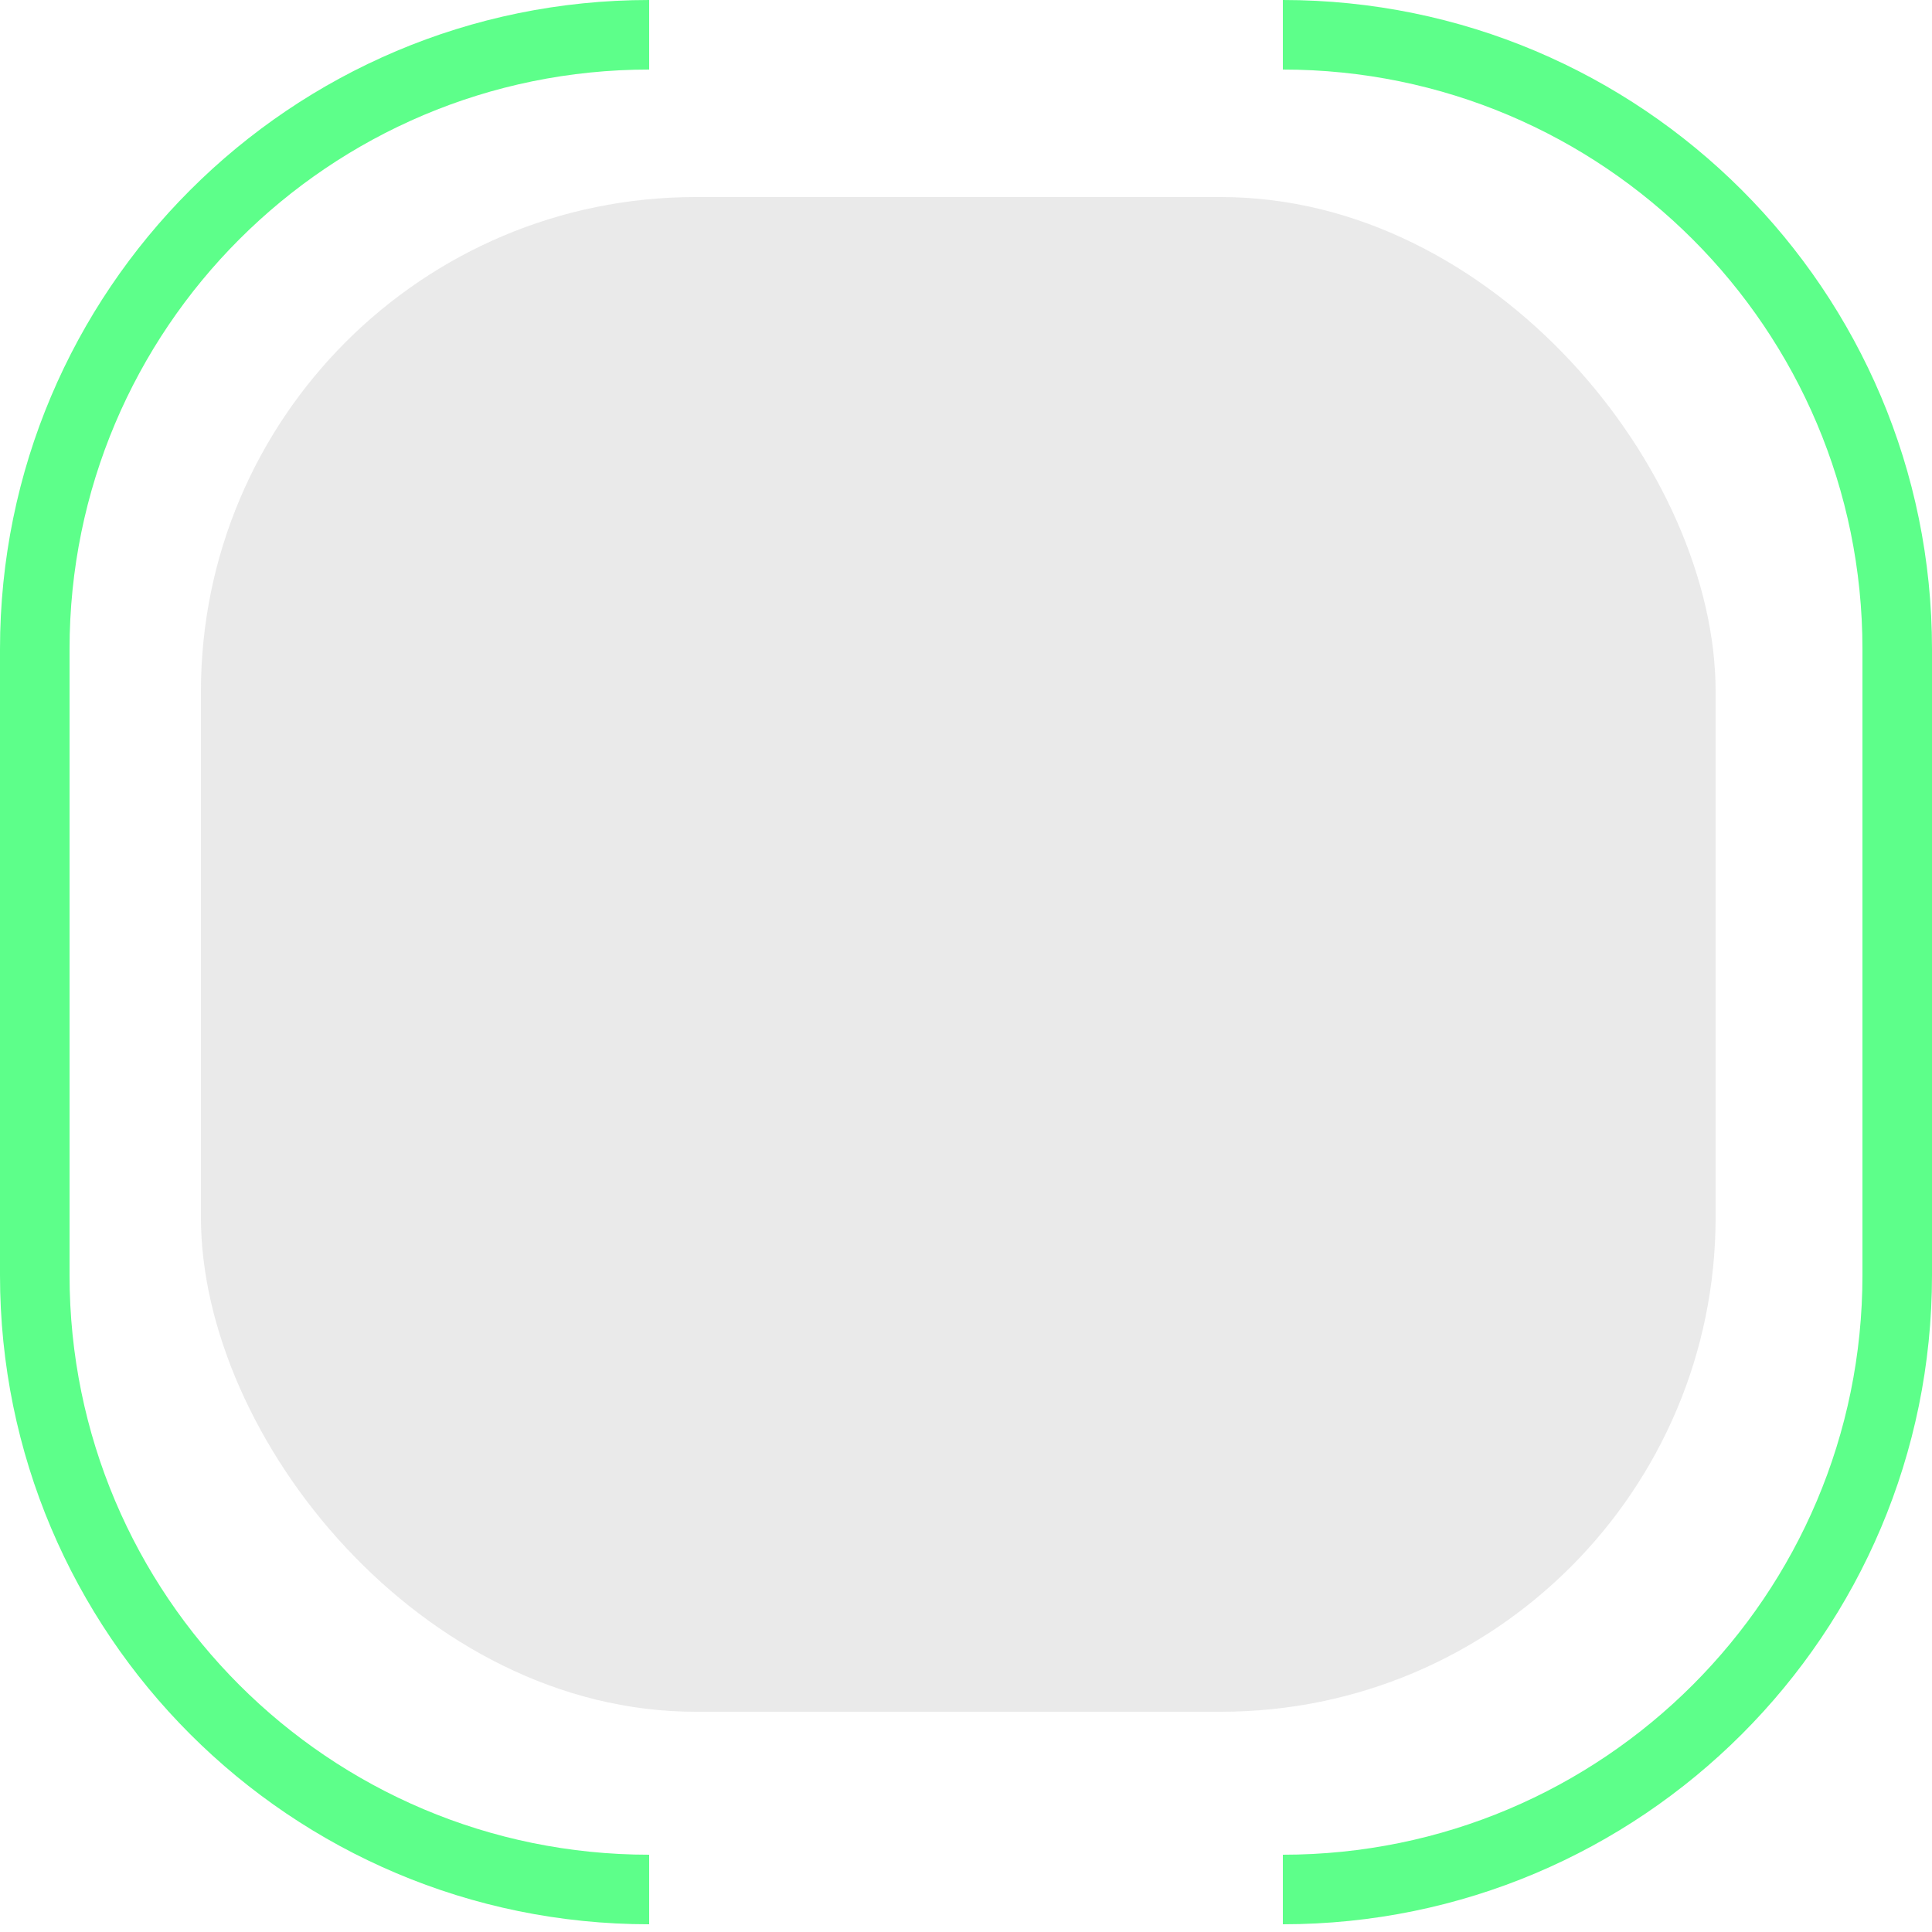
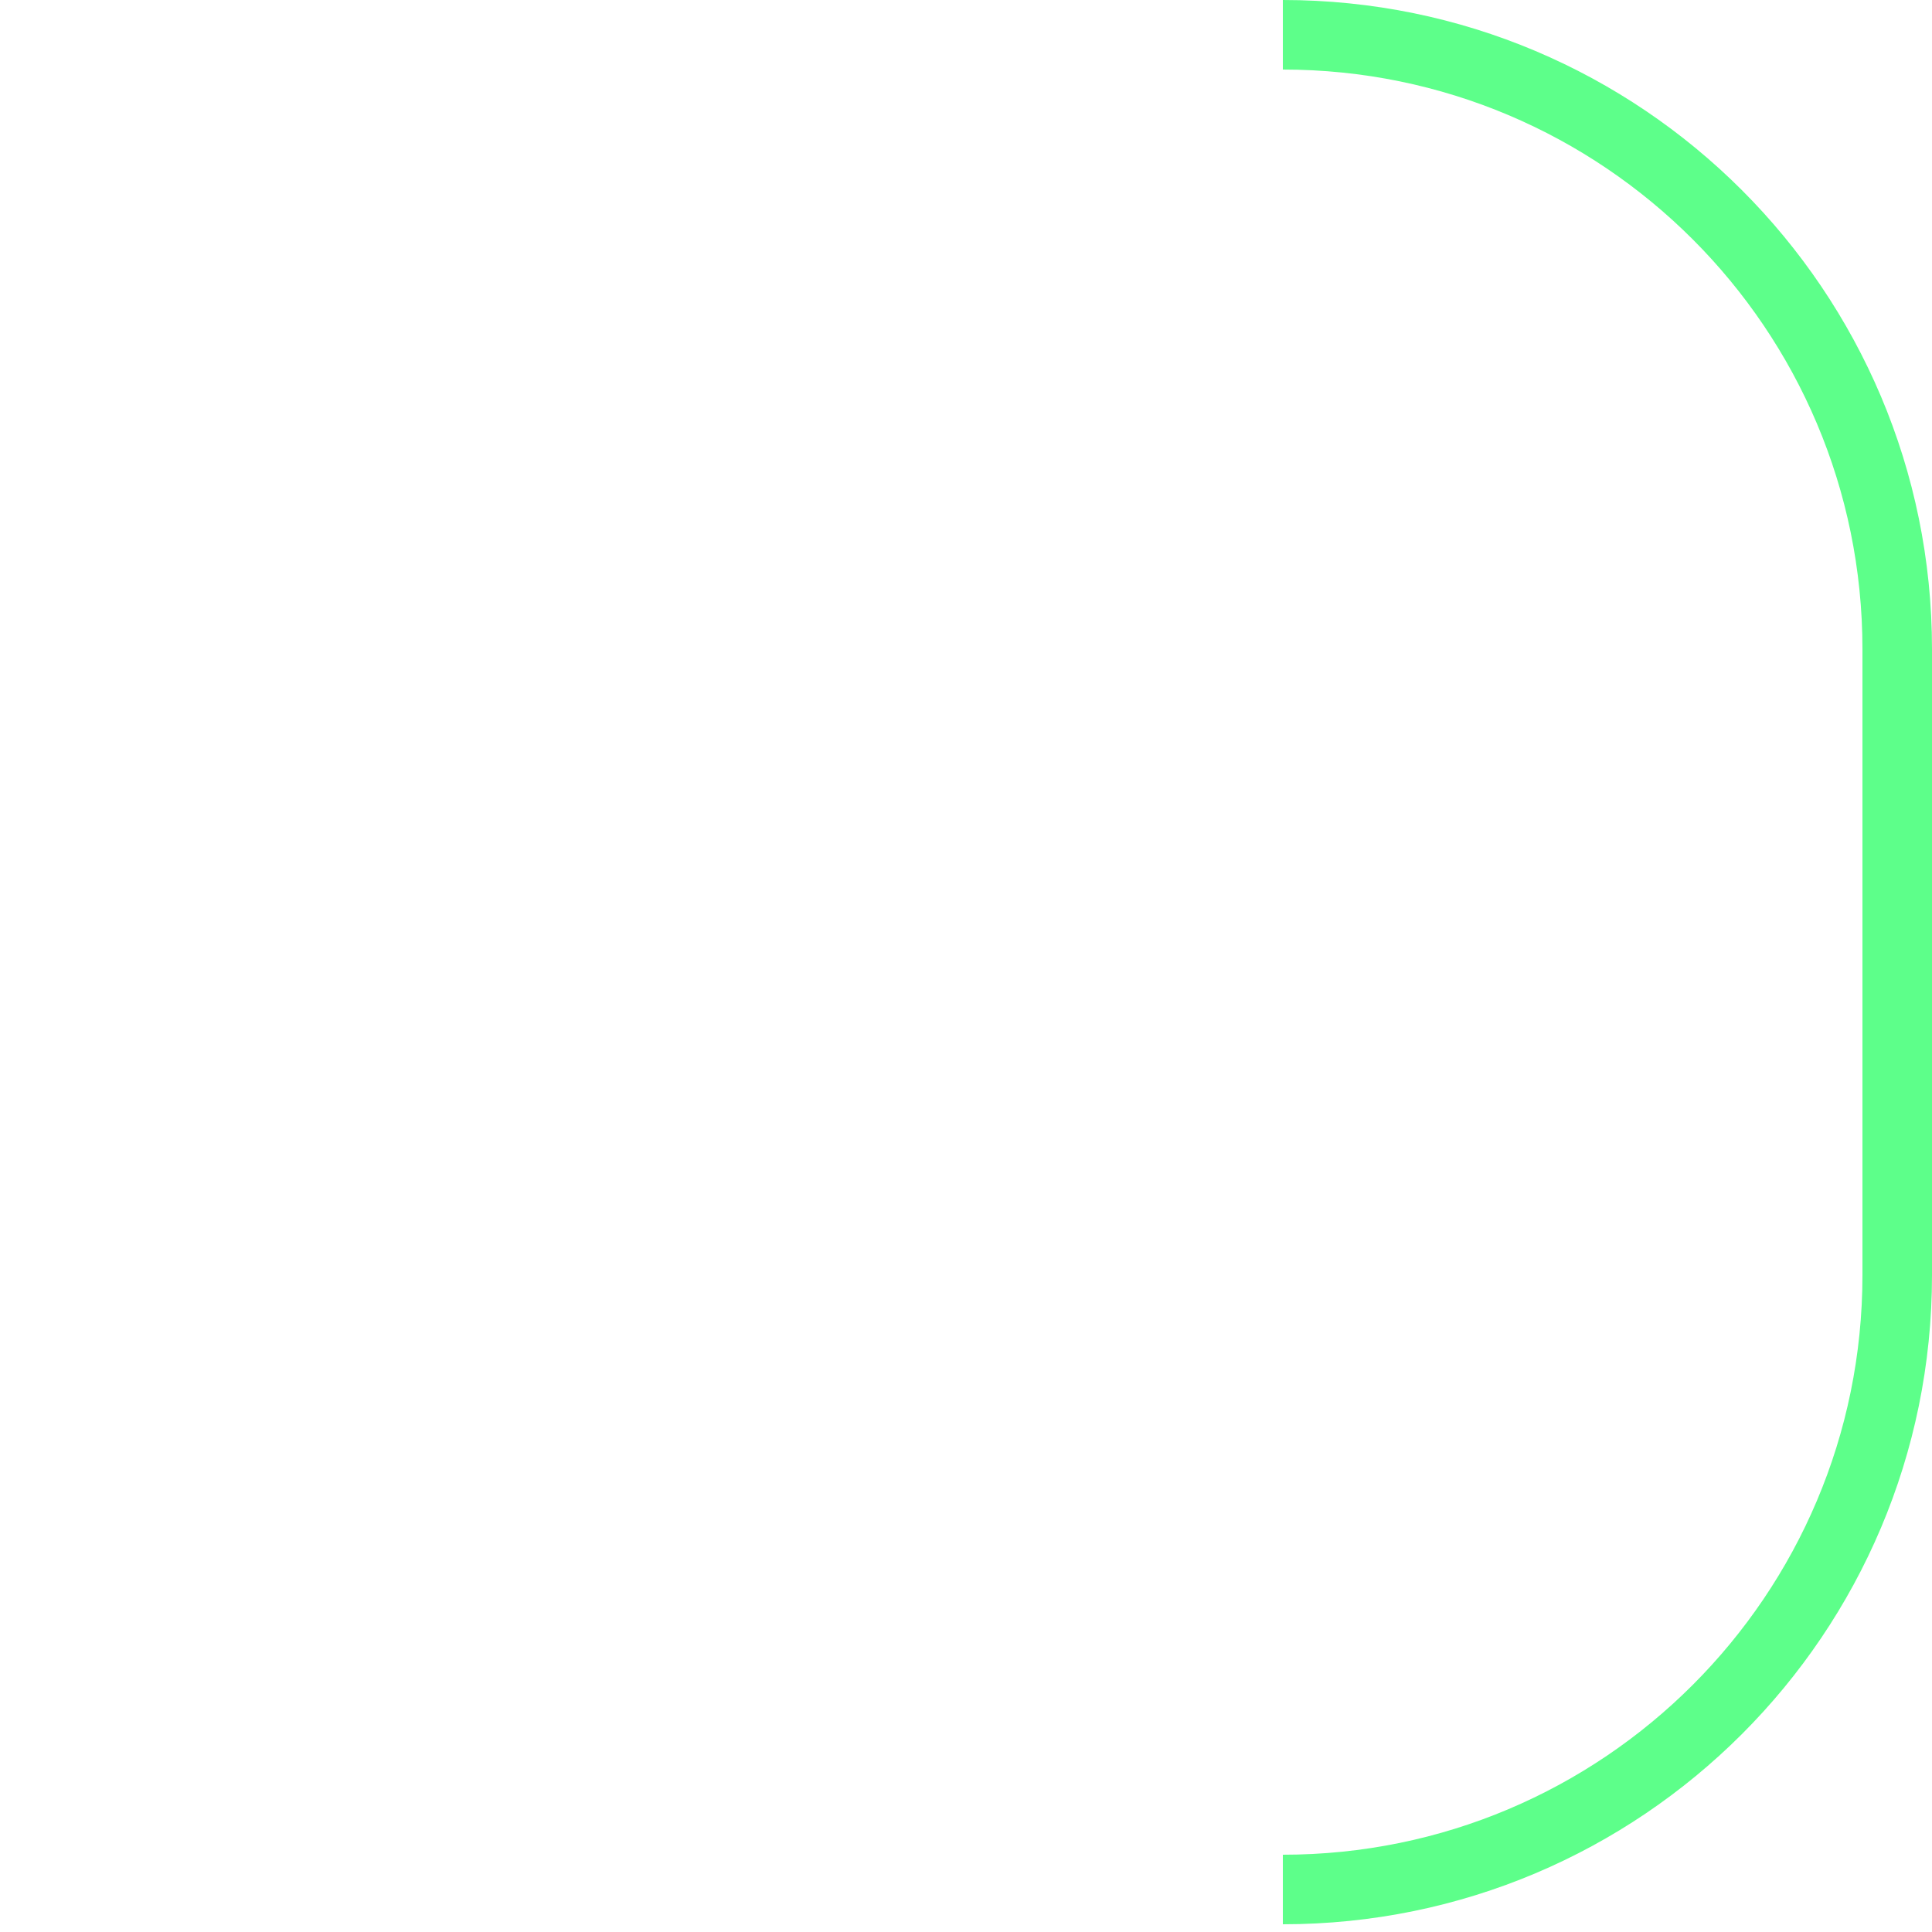
<svg xmlns="http://www.w3.org/2000/svg" width="82" height="82" viewBox="0 0 82 82" fill="none">
-   <path d="M27.552 0C12.335 0 0 12.335 0 27.552V54.12C0 69.337 12.335 81.672 27.552 81.672V78.72C13.966 78.72 2.952 67.706 2.952 54.12V27.552C2.952 13.966 13.966 2.952 27.552 2.952V0Z" fill="#5DFF8A" />
  <path d="M54.448 0C69.665 0 82 12.335 82 27.552V54.12C82 69.337 69.665 81.672 54.448 81.672V78.72C68.034 78.72 79.048 67.706 79.048 54.12V27.552C79.048 13.966 68.034 2.952 54.448 2.952V0Z" fill="#5DFF8A" />
-   <rect x="8.528" y="8.364" width="64.288" height="64.288" rx="20.992" fill="#B8B8B8" fill-opacity="0.29" />
</svg>